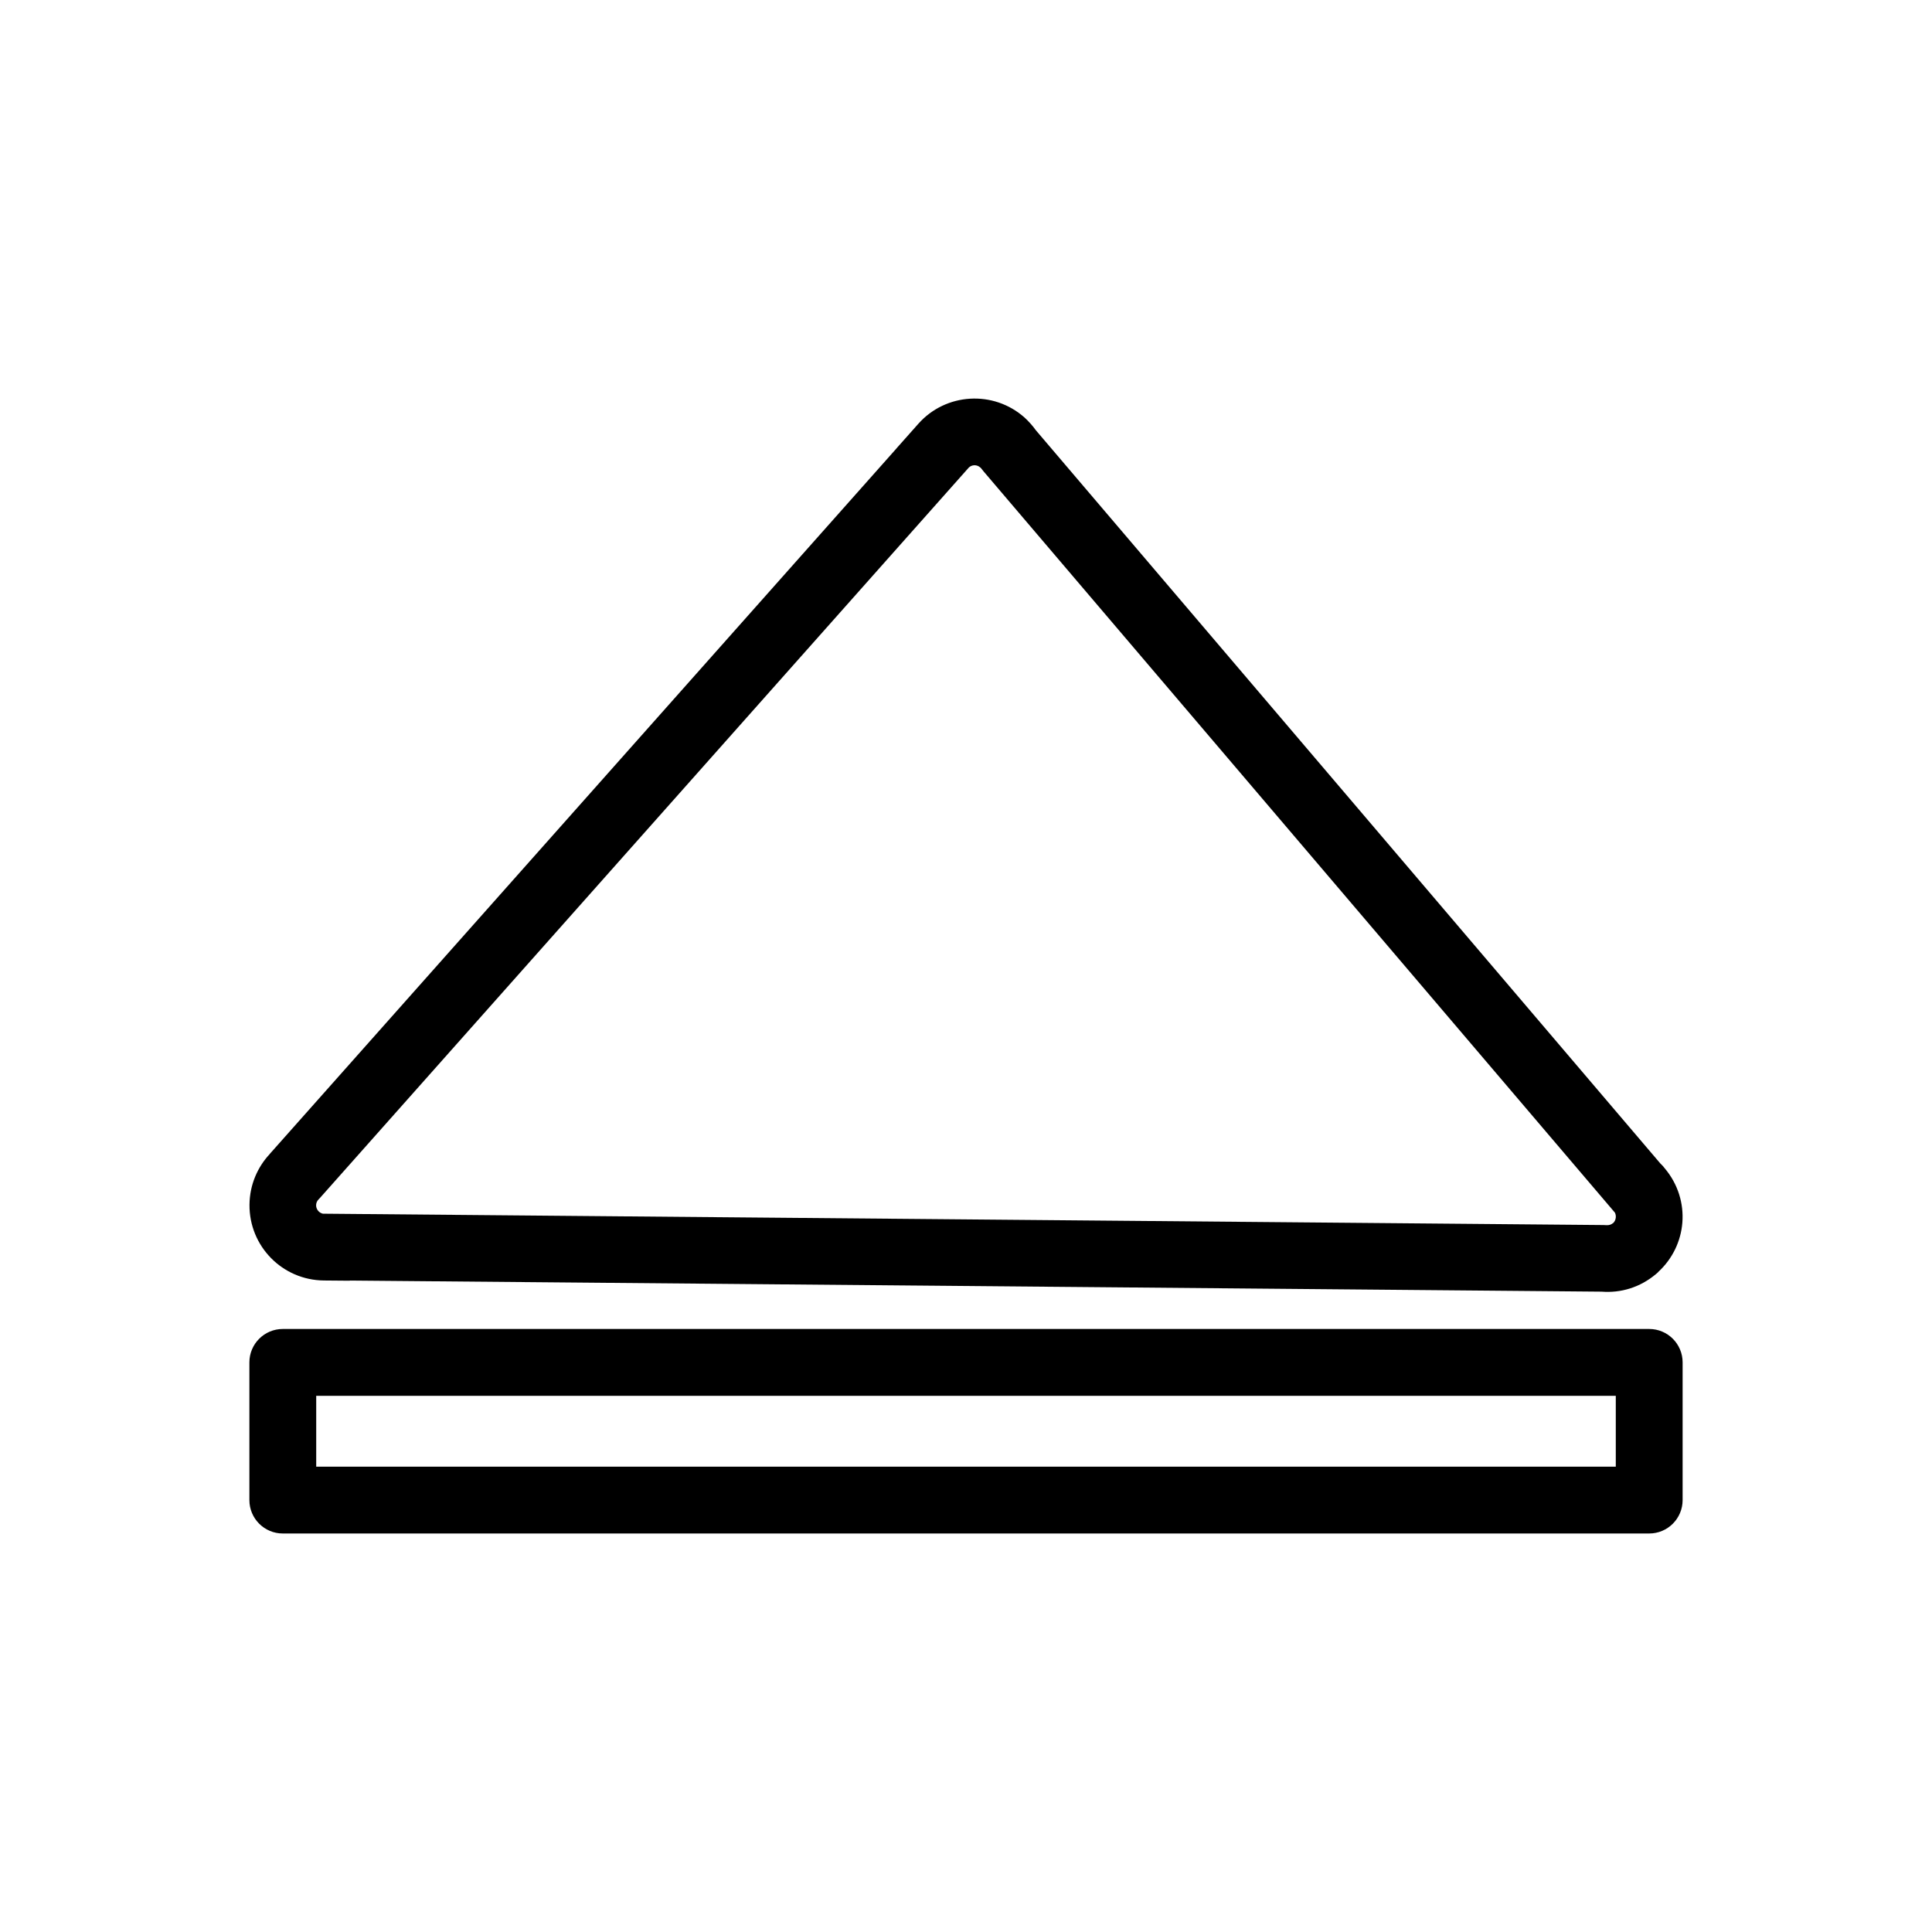
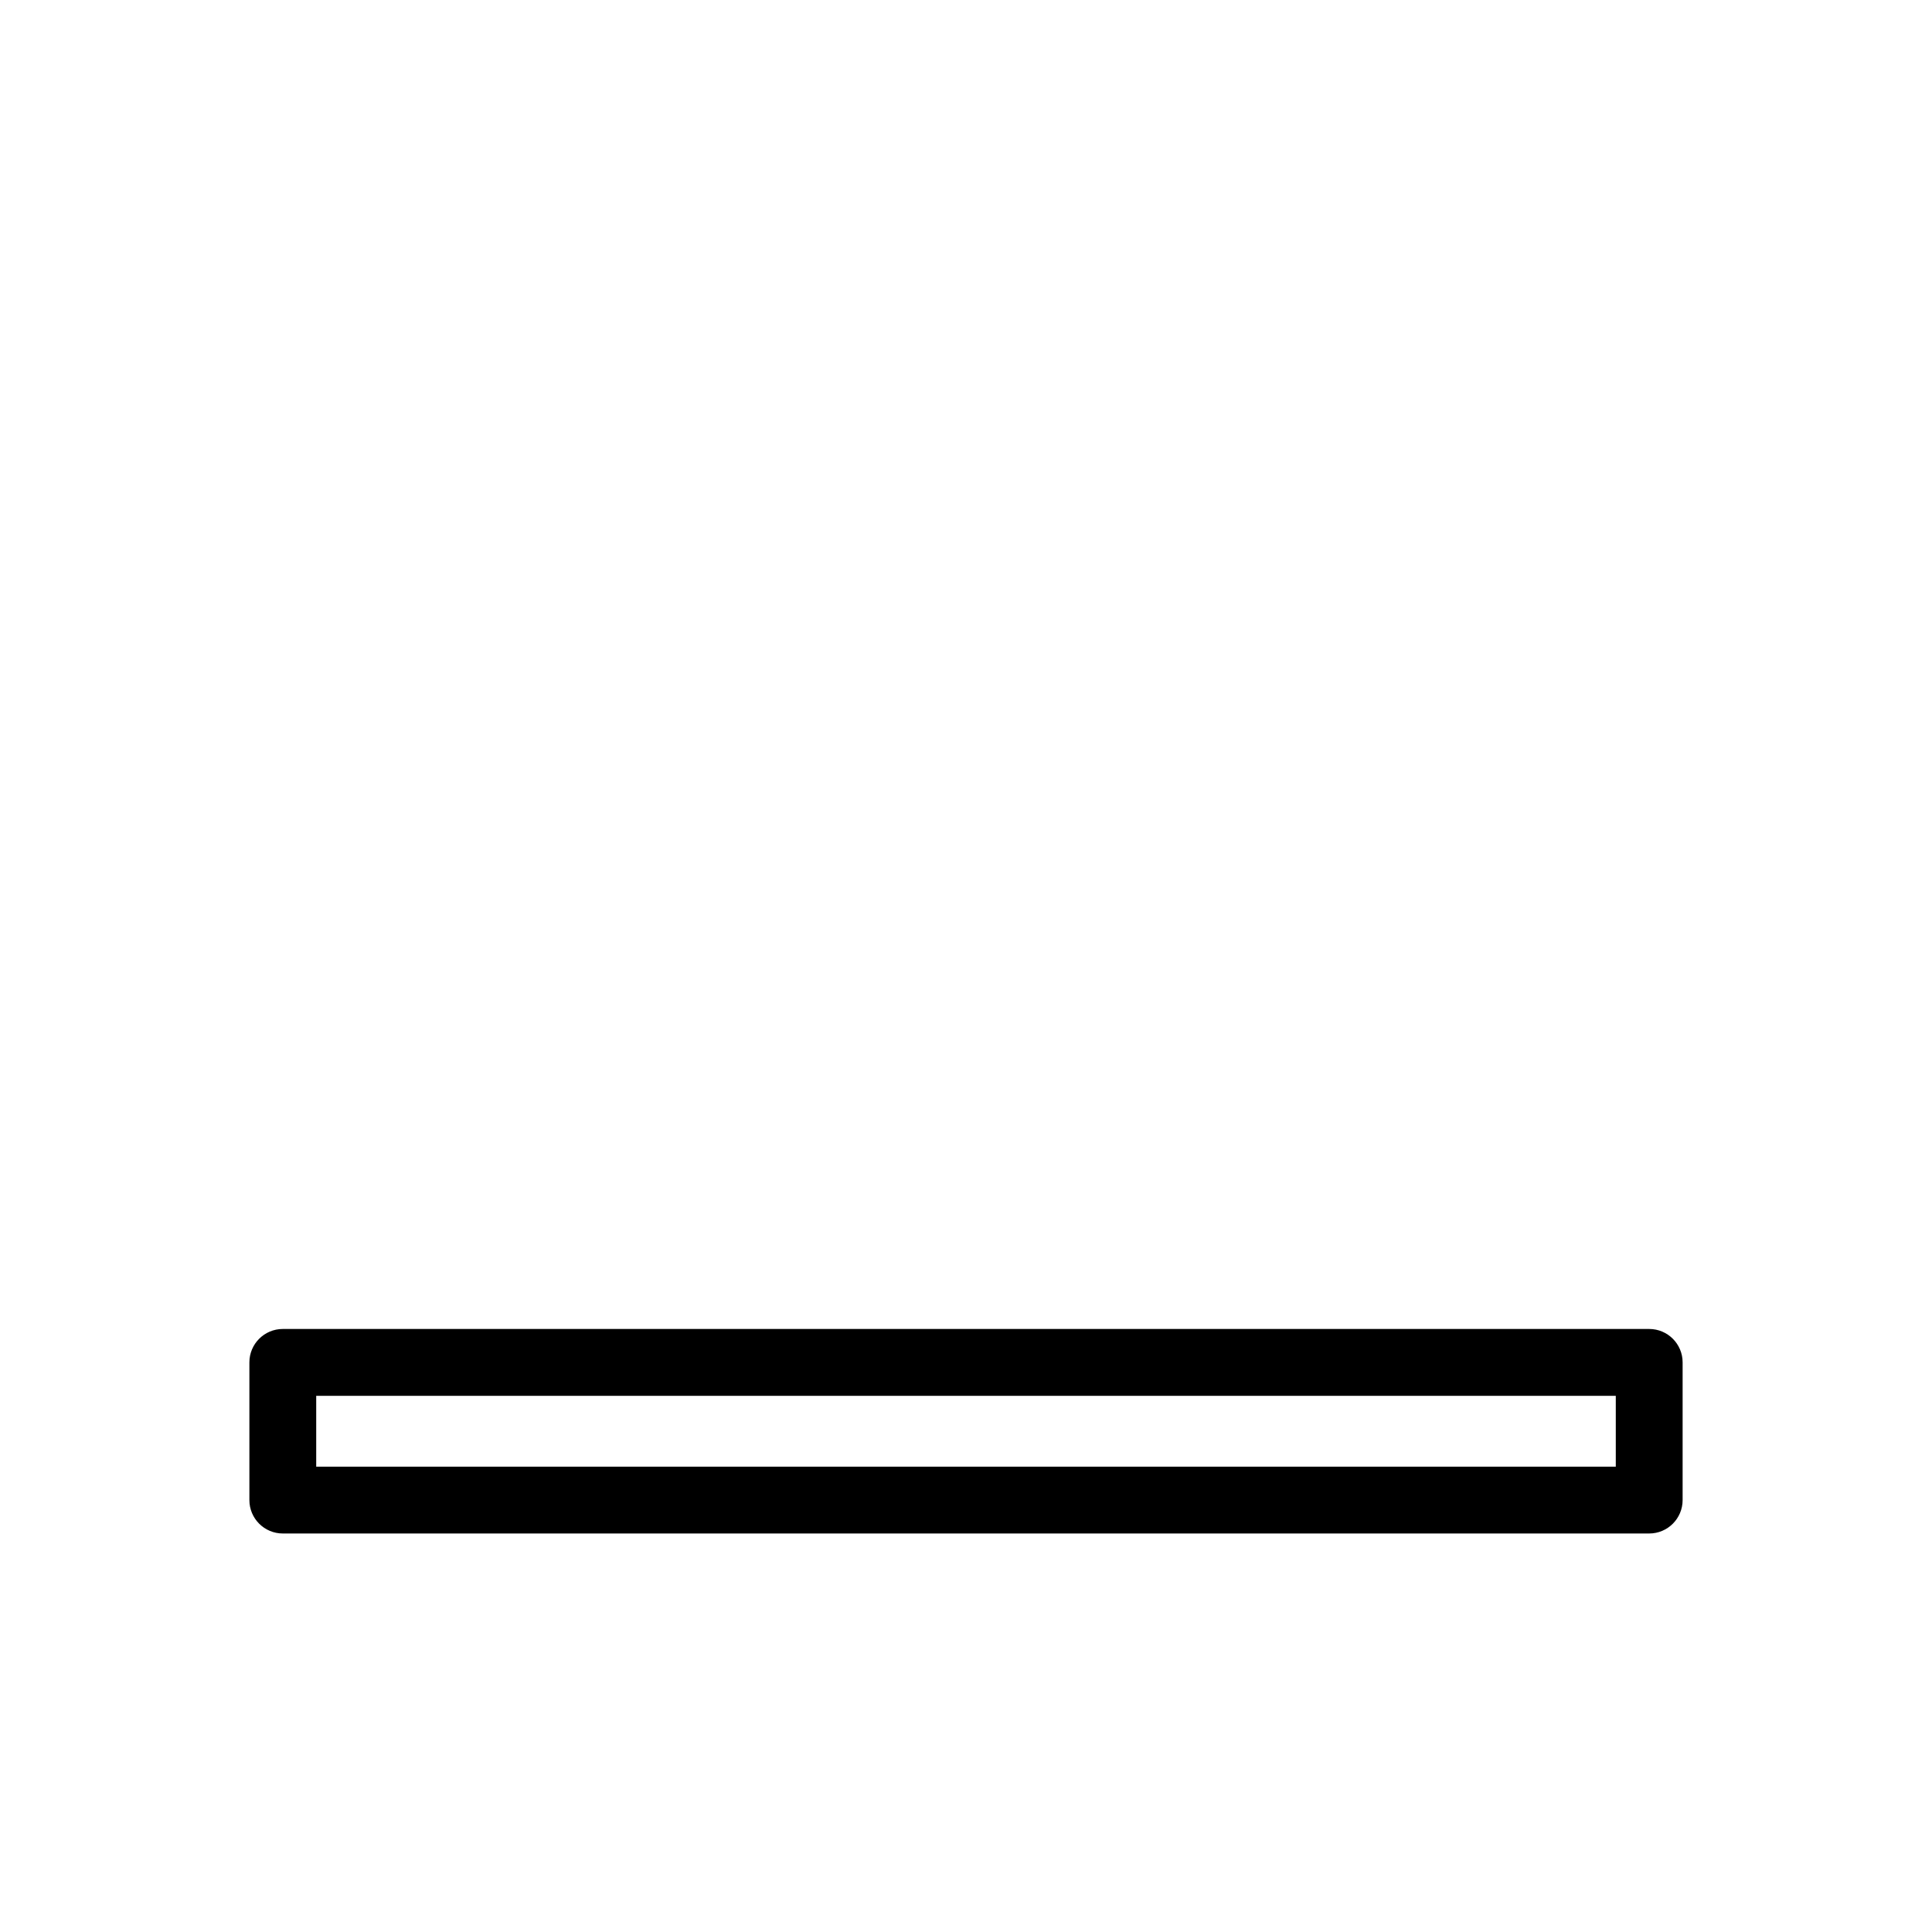
<svg xmlns="http://www.w3.org/2000/svg" fill="#000000" width="800px" height="800px" version="1.1" viewBox="144 144 512 512">
  <g>
    <path d="m572.2 532.68v-18.777h-344.4v18.777zm17.711-27.633v36.488c0 4.891-3.965 8.855-8.855 8.855h-362.11c-4.891 0-8.855-3.965-8.855-8.855v-36.488c0-4.891 3.965-8.855 8.855-8.855h362.11c4.891 0 8.855 3.965 8.855 8.855z" />
-     <path d="m215.49 449.8 166.08-186.95-0.008-0.008 5.809-6.539c3.644-4.106 8.621-6.344 13.723-6.644 5.094-0.301 10.305 1.34 14.418 4.992 0.508 0.449 1.066 1.023 1.676 1.711 0.488 0.551 0.926 1.102 1.316 1.648l165.52 194.34 0.648 0.648 0.449 0.555c3.582 4.207 5.125 9.43 4.719 14.473-0.387 4.844-2.562 9.562-6.441 13.102l0.02 0.02-0.52 0.449c-2.113 1.801-4.488 3.086-6.969 3.867-2.418 0.762-4.969 1.035-7.504 0.836l-331.73-2.941-0.012 0.043-6.828-0.059c-5.512-0.047-10.473-2.316-14.035-5.945-3.57-3.633-5.75-8.629-5.703-14.129 0.023-2.637 0.551-5.137 1.492-7.414 0.934-2.266 2.262-4.309 3.887-6.039l-0.008-0.004zm185.11-181.73-171.89 193.49-0.277 0.277c-0.219 0.223-0.387 0.469-0.488 0.719-0.109 0.27-0.176 0.555-0.176 0.84-0.004 0.621 0.246 1.191 0.652 1.605 0.312 0.32 0.711 0.547 1.152 0.641l0.441 0.004 338.96 3.004 0.762 0.035c0.289 0.027 0.609-0.008 0.938-0.109 0.27-0.086 0.523-0.223 0.742-0.406l0.016 0.016 0.02-0.016c0.445-0.383 0.699-0.941 0.75-1.535 0.035-0.445-0.043-0.891-0.234-1.273l-0.309-0.363-166.96-196.03-0.555-0.691c-0.07-0.105-0.129-0.18-0.168-0.223-0.02-0.023-0.051-0.039-0.223-0.191-0.465-0.414-1.047-0.598-1.617-0.562-0.488 0.027-0.977 0.227-1.371 0.586l-0.164 0.184z" />
  </g>
</svg>